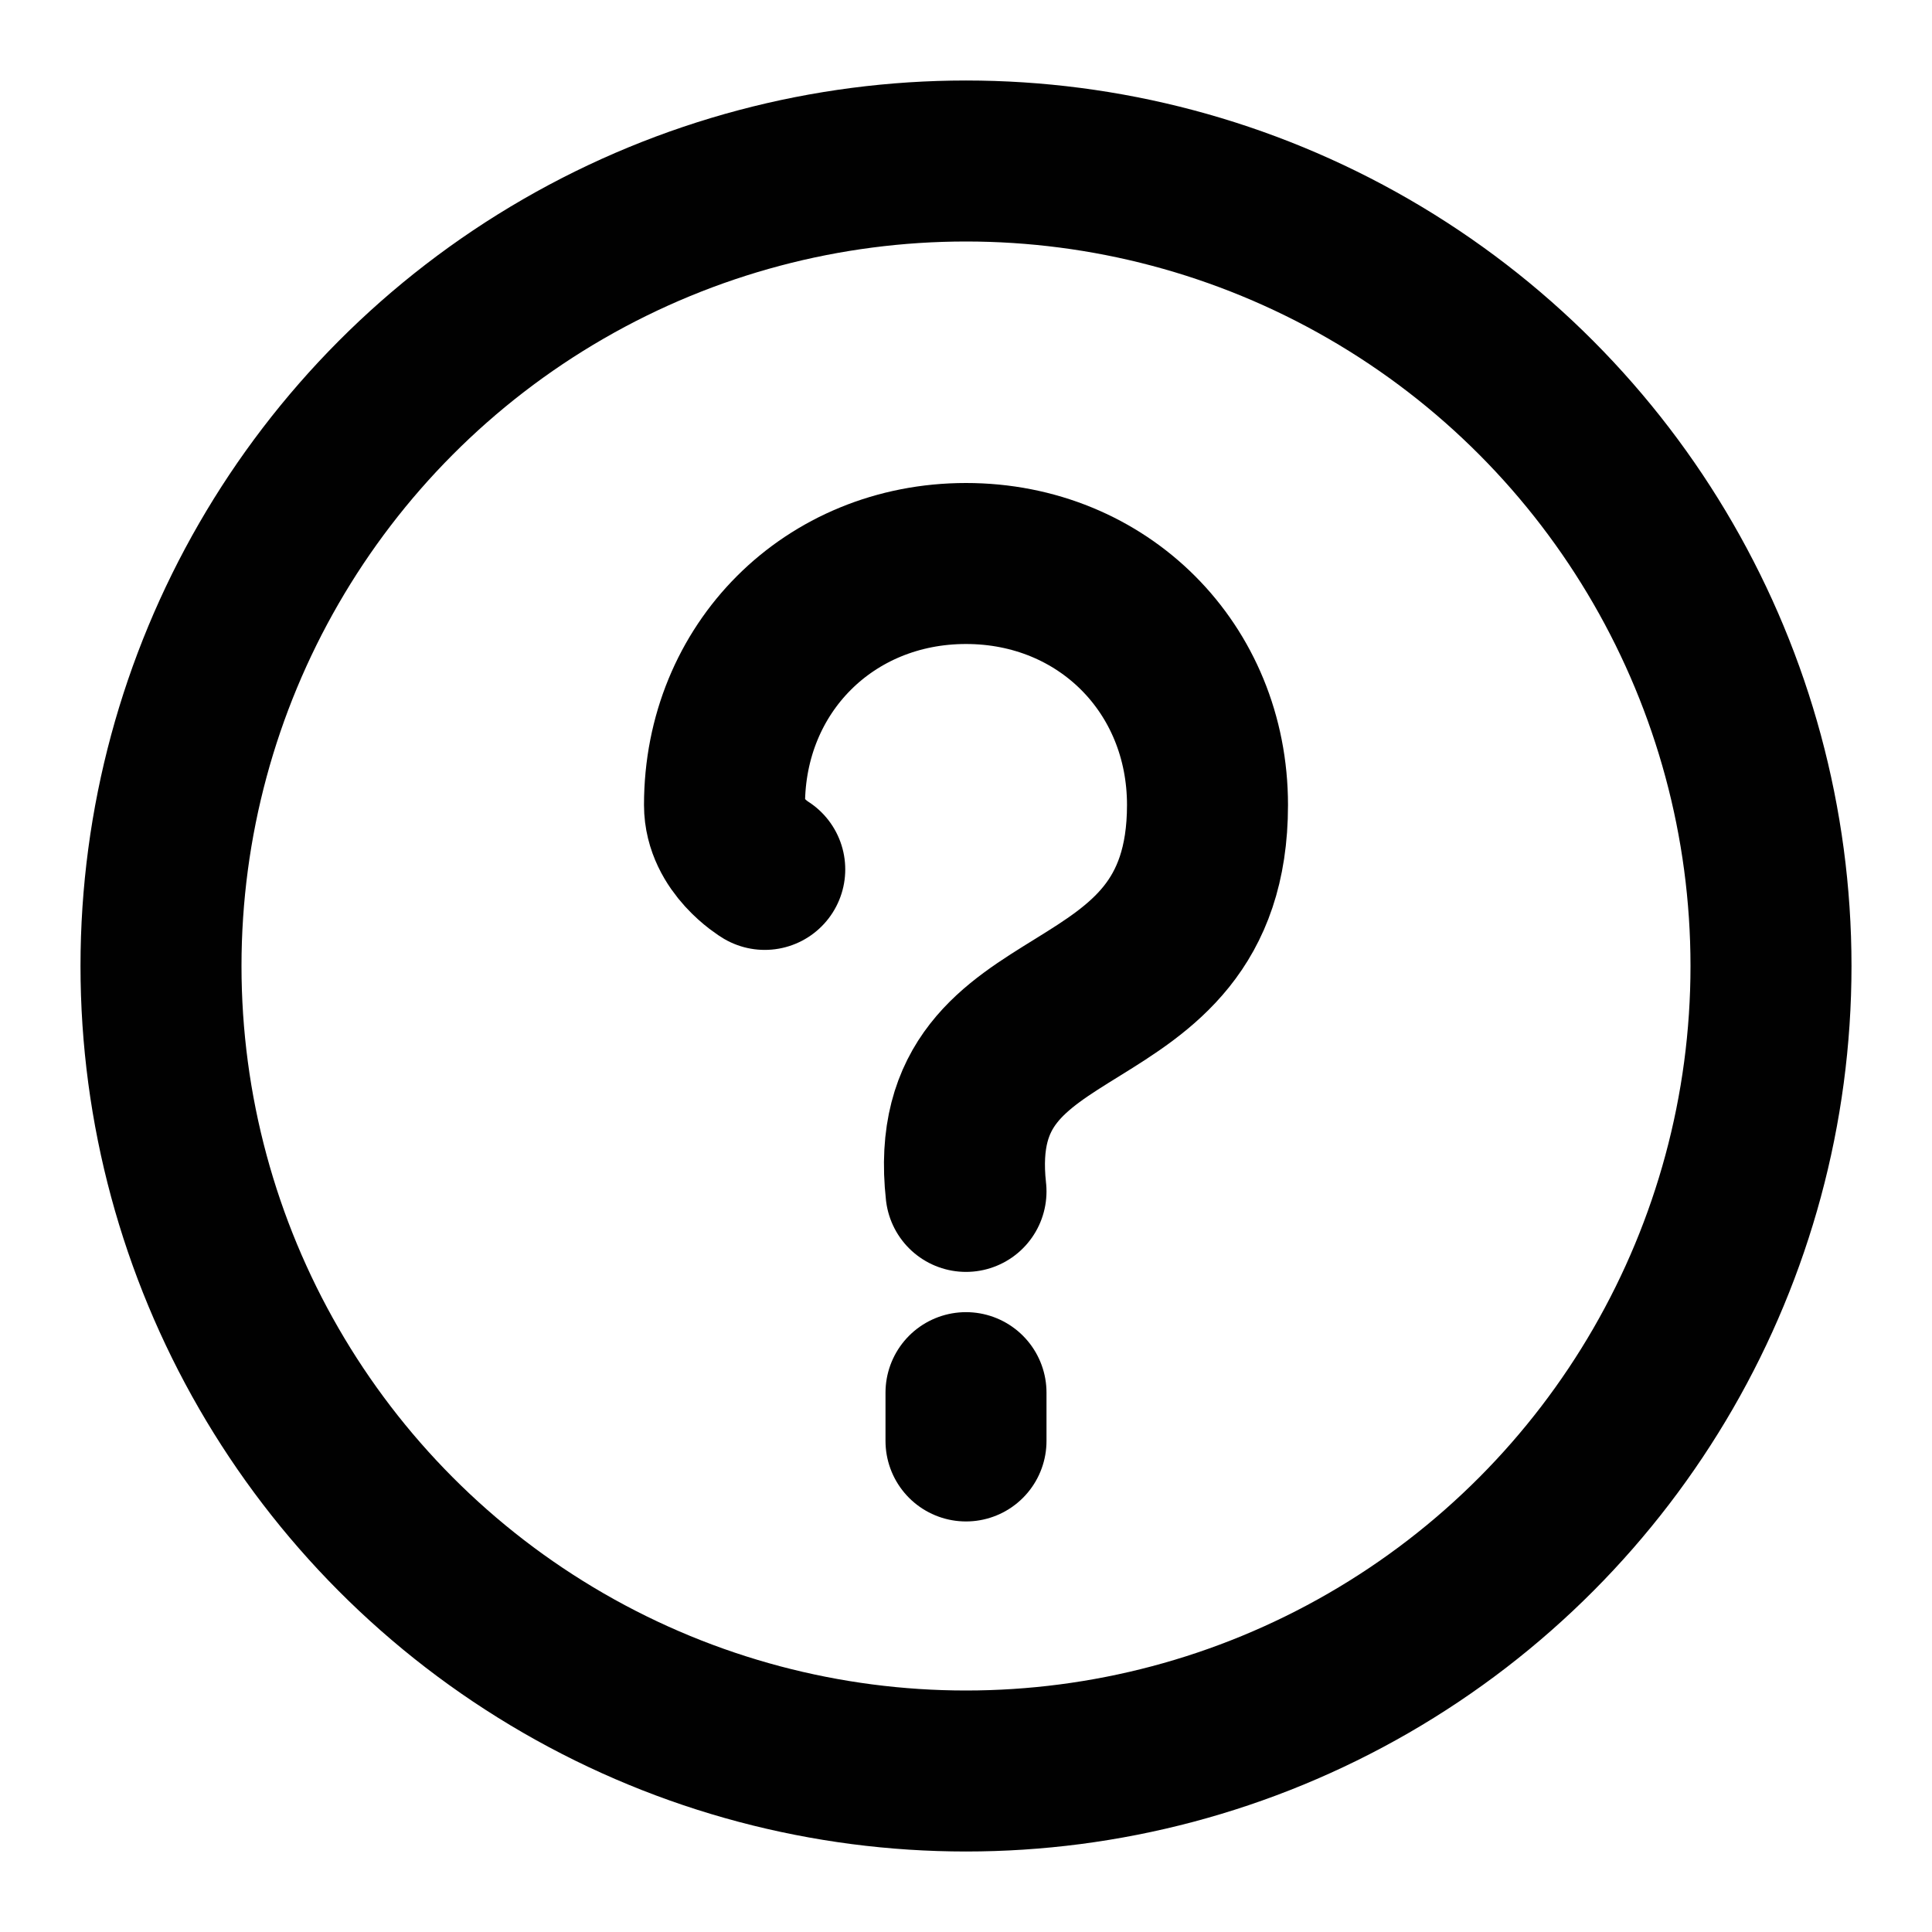
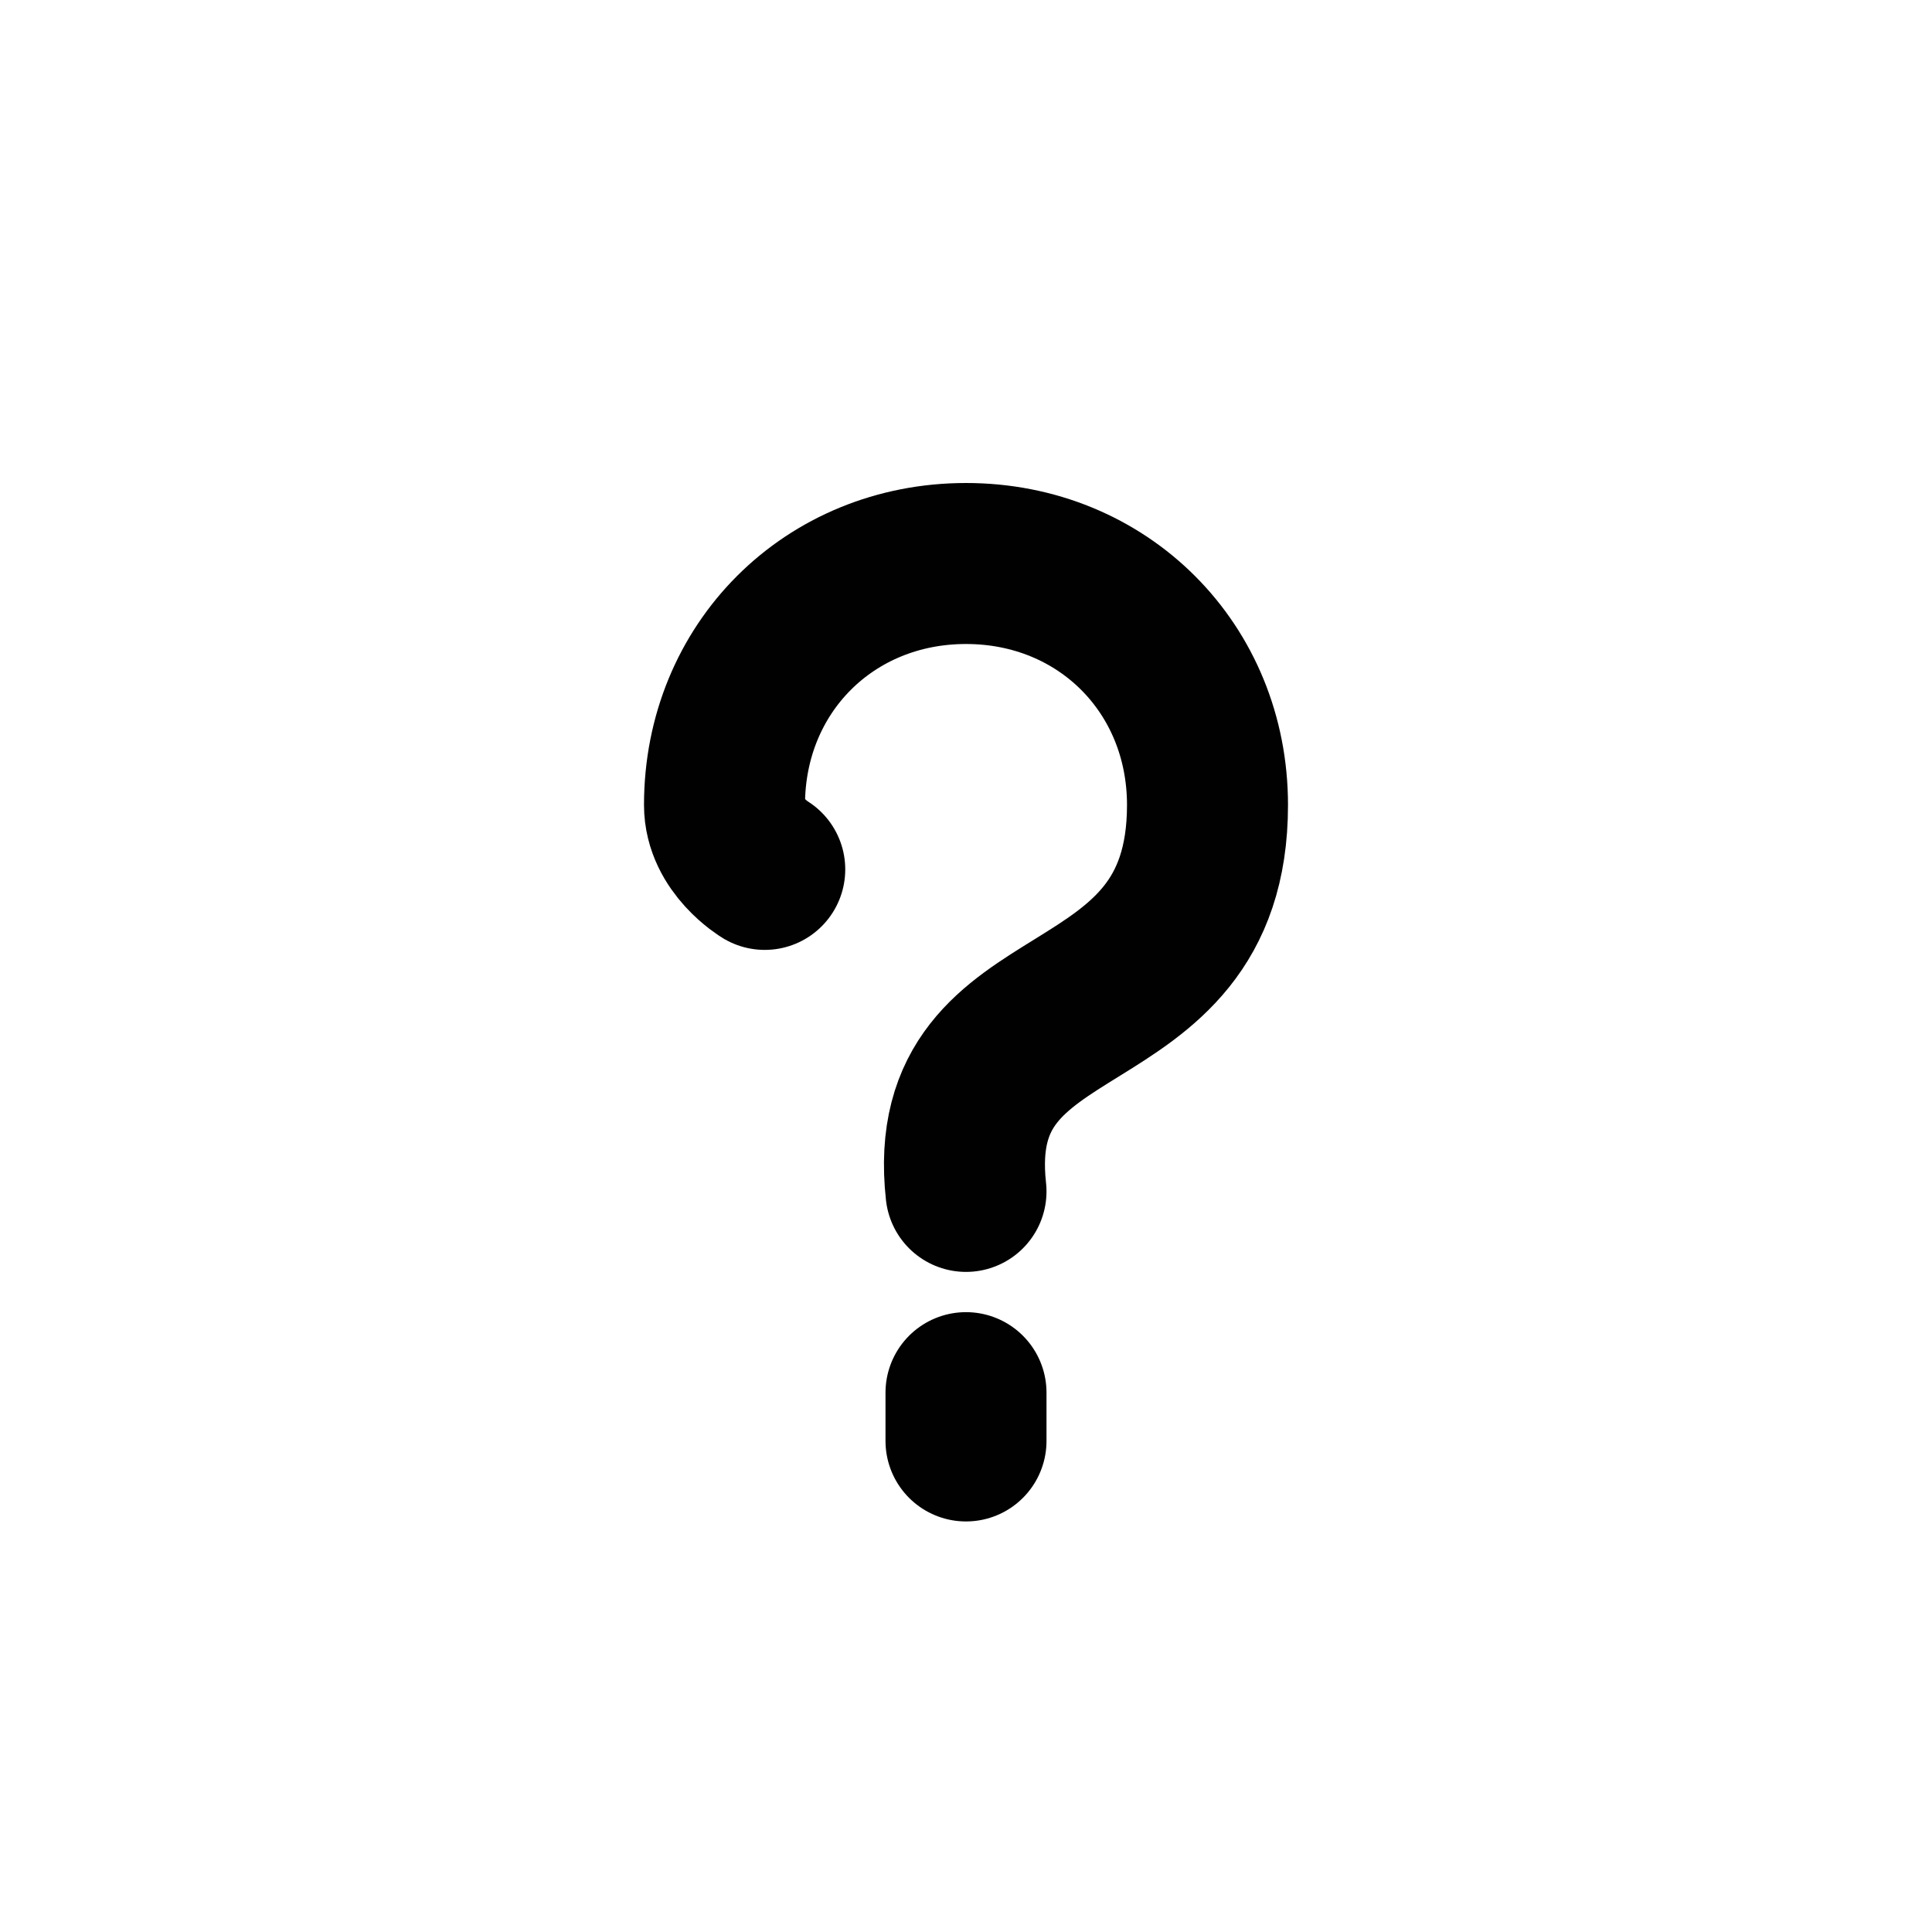
<svg xmlns="http://www.w3.org/2000/svg" version="1.1" id="Layer_1" x="0px" y="0px" viewBox="0 0 24 24" style="enable-background:new 0 0 24 24;" xml:space="preserve">
  <style type="text/css">
	.st0{fill:none;stroke:#1E1E1E;stroke-width:2;stroke-linecap:round;stroke-linejoin:round;stroke-miterlimit:10;}
	.st1{fill:none;stroke:#1E1E1E;stroke-width:1.7;stroke-linecap:round;stroke-linejoin:round;stroke-miterlimit:10;}
	.st2{fill:none;stroke:#1E1E1E;stroke-width:1.8;stroke-linecap:round;stroke-linejoin:round;stroke-miterlimit:10;}
	.st3{fill:#1E1E1E;}
	.st4{fill:#FFFFFF;stroke:#1E1E1E;stroke-width:2;stroke-linecap:round;stroke-linejoin:round;stroke-miterlimit:10;}
	.st5{fill:none;stroke:#1E1E1E;stroke-width:1.6;stroke-linecap:round;stroke-linejoin:round;stroke-miterlimit:10;}
	.st6{fill:none;stroke:#010101;stroke-width:2;stroke-linecap:round;stroke-linejoin:round;stroke-miterlimit:10;}
	.st7{fill:#010101;}
	.st8{fill:none;stroke:#010101;stroke-width:1.8;stroke-linecap:round;stroke-linejoin:round;stroke-miterlimit:10;}
</style>
-   <circle class="st6" cx="12" cy="12" r="10" />
  <line class="st6" x1="12" y1="17.3" x2="12" y2="17.9" />
  <path class="st6" d="M12,14.8c-0.3-2.7,3-1.8,3-4.8c0-1.7-1.3-3-3-3s-3,1.3-3,3c0,0.5,0.5,0.8,0.5,0.8" />
</svg>